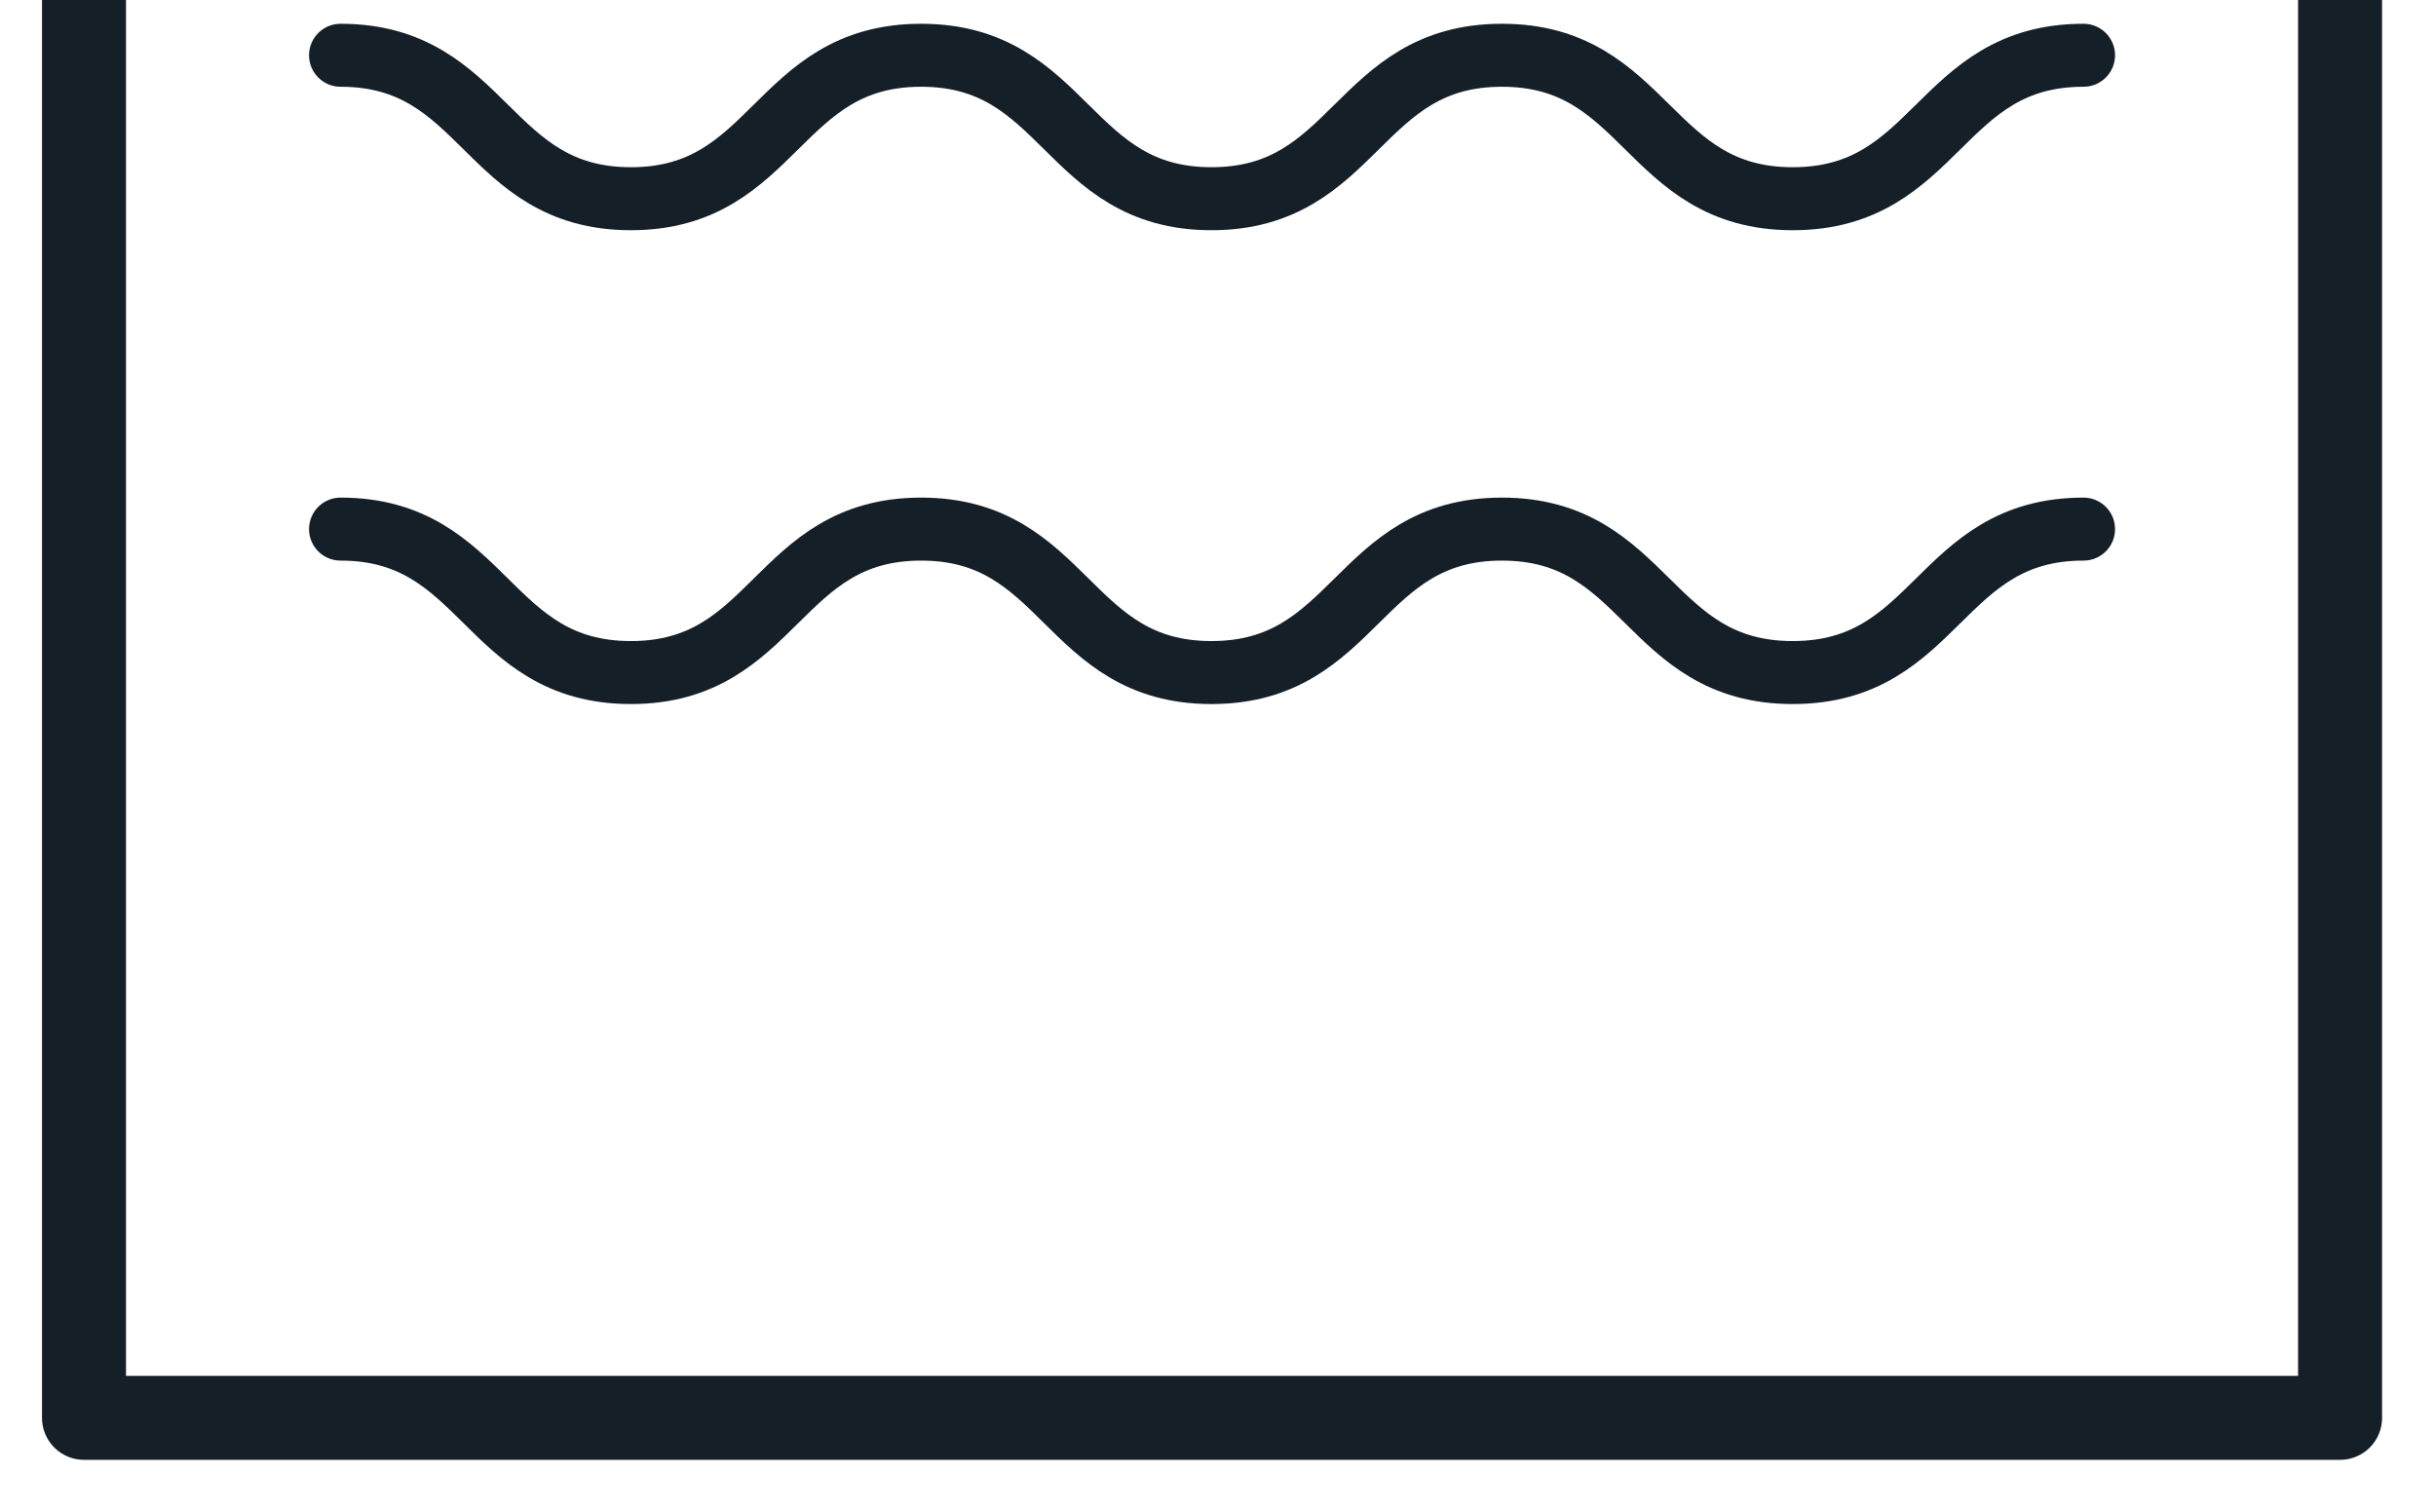
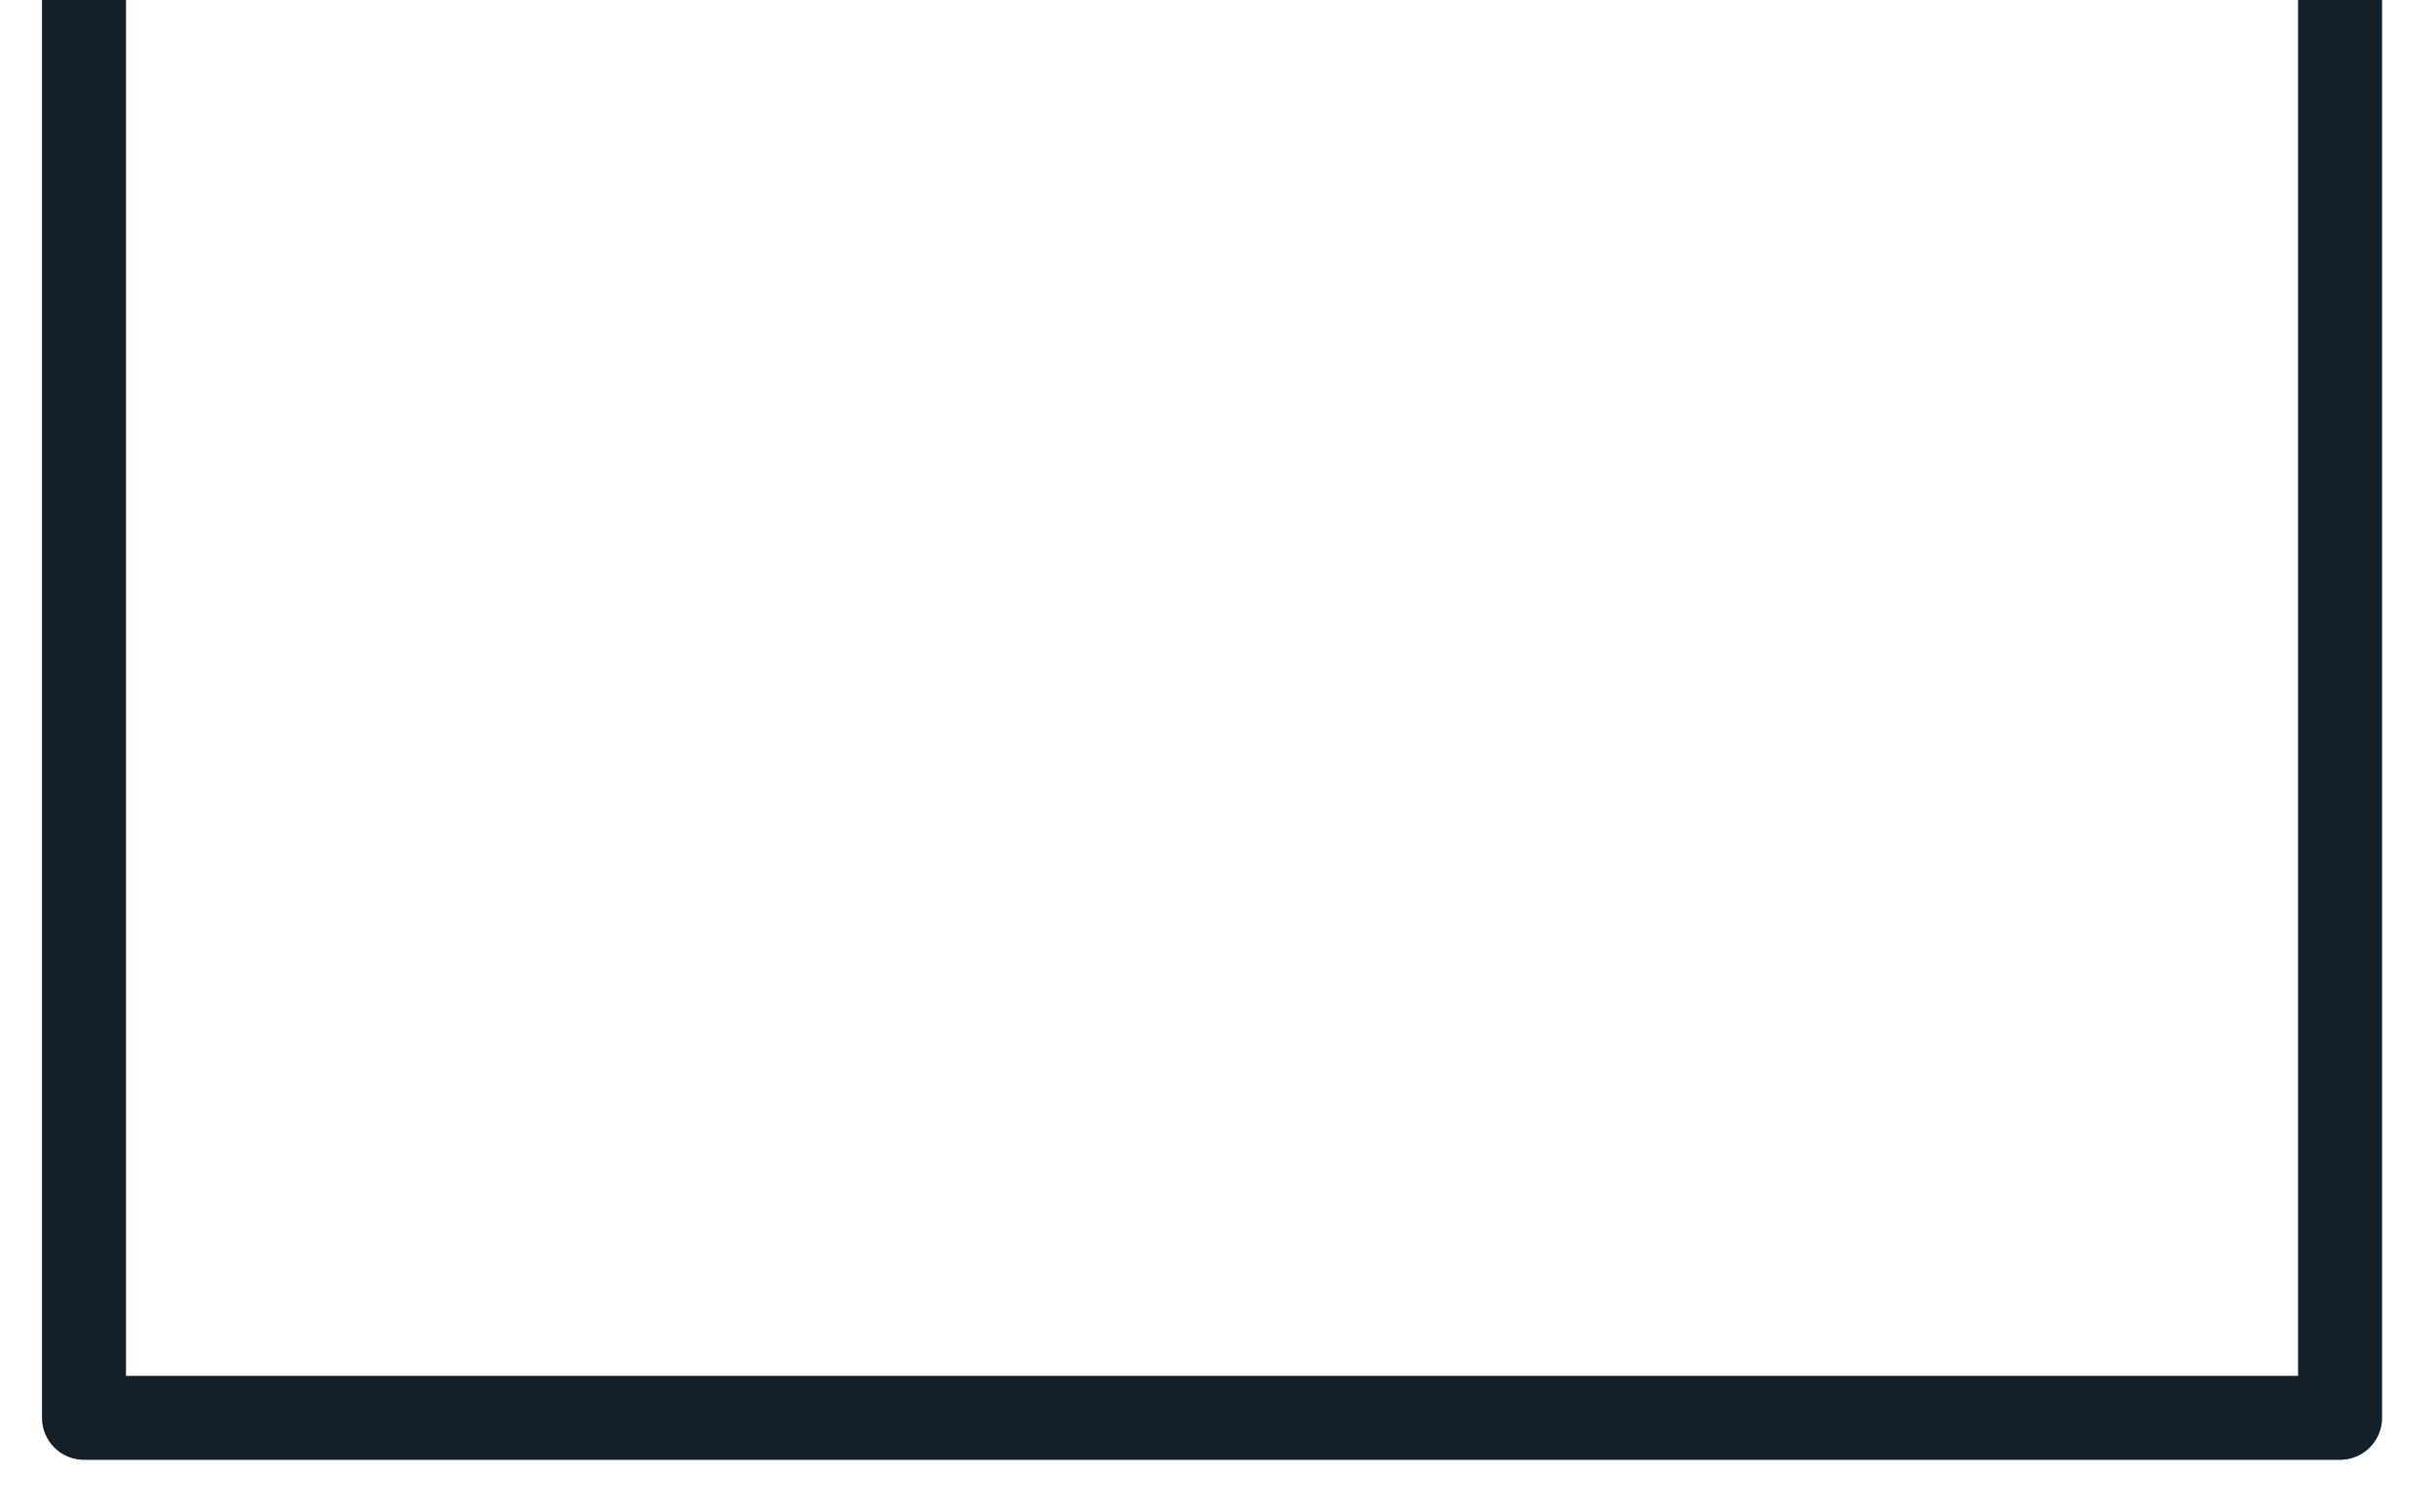
<svg xmlns="http://www.w3.org/2000/svg" width="29px" height="18px" viewBox="0 0 29 18" version="1.1">
  <title>Group 2</title>
  <desc>Created with Sketch.</desc>
  <g id="Page-1" stroke="none" stroke-width="1" fill="none" fill-rule="evenodd" stroke-linecap="round" stroke-linejoin="round">
    <g id="Desktop-HD-Copy-2" transform="translate(-678, -2789)" stroke="#151F27">
      <g id="Group-2" transform="translate(679, 2789)">
        <polyline id="Stroke-539" points="26.858 -1.70530257e-13 26.858 16.882 7.94031507e-13 16.882 7.94031507e-13 -1.70530257e-13" />
-         <path d="M3.054,0.658 C4.782,0.658 4.782,2.366 6.511,2.366 C8.238,2.366 8.238,0.658 9.966,0.658 C11.694,0.658 11.694,2.366 13.422,2.366 C15.151,2.366 15.151,0.658 16.88,0.658 C18.61,0.658 18.61,2.366 20.342,2.366 C22.074,2.366 22.074,0.658 23.804,0.658" id="Stroke-541" stroke-width="0.75" />
-         <path d="M3.054,6.3 C4.782,6.3 4.782,8.008 6.511,8.008 C8.238,8.008 8.238,6.3 9.966,6.3 C11.694,6.3 11.694,8.008 13.422,8.008 C15.151,8.008 15.151,6.3 16.88,6.3 C18.61,6.3 18.61,8.008 20.342,8.008 C22.074,8.008 22.074,6.3 23.804,6.3" id="Stroke-543" stroke-width="0.75" />
      </g>
    </g>
  </g>
</svg>